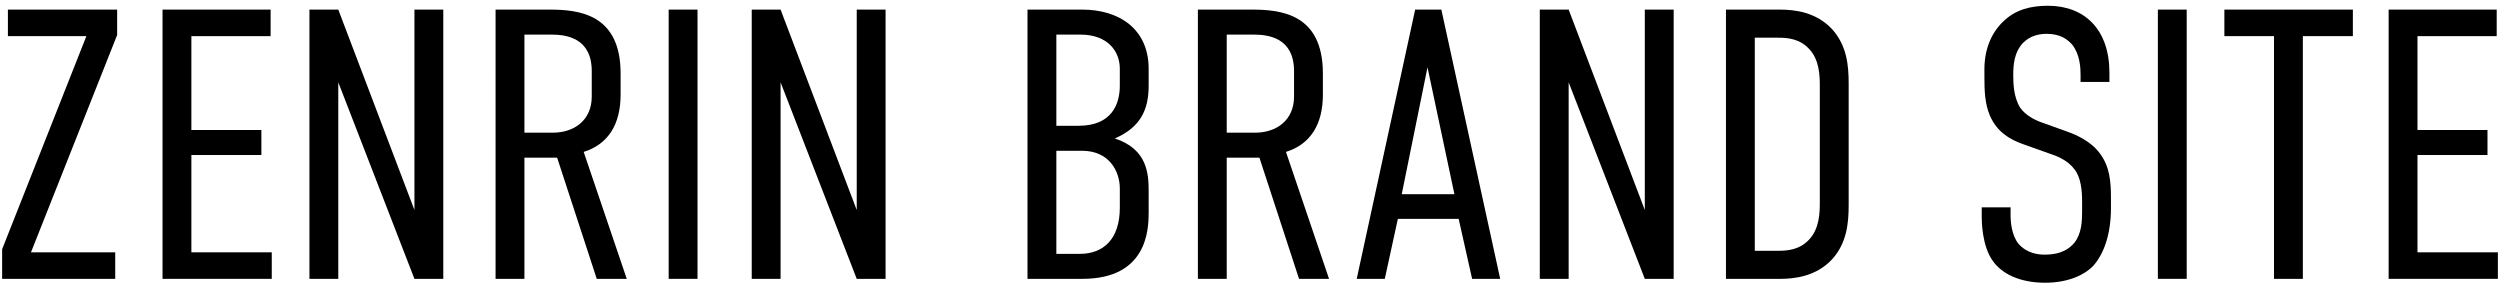
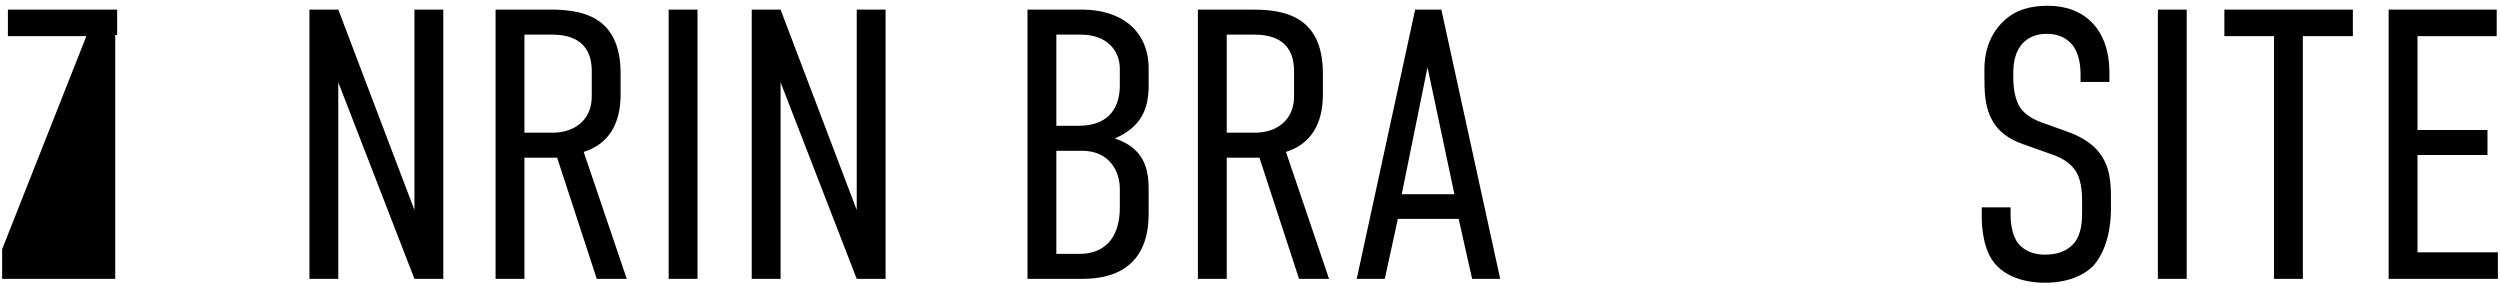
<svg xmlns="http://www.w3.org/2000/svg" version="1.1" id="レイヤー_1" x="0px" y="0px" width="156px" height="18px" viewBox="0 0 156 18" enable-background="new 0 0 156 18" xml:space="preserve">
  <g>
-     <path d="M7.31,0.599v1.584L1.933,15.744H7.19V17.4H0.133v-1.849L5.39,2.255H0.493V0.599H7.31z" />
-     <path d="M10.141,0.599h6.745v1.657h-4.944v5.856h4.368v1.561h-4.368v6.072h5.016V17.4h-6.816V0.599z" />
+     <path d="M7.31,0.599v1.584H7.19V17.4H0.133v-1.849L5.39,2.255H0.493V0.599H7.31z" />
    <path d="M21.109,0.599l4.752,12.506V0.599h1.8V17.4h-1.8L21.109,5.136V17.4h-1.8V0.599H21.109z" />
    <path d="M34.285,0.599c1.824,0,4.441,0.265,4.441,3.984v1.32c0,1.849-0.768,3.097-2.304,3.576l2.688,7.921h-1.872L34.765,9.84   h-2.041V17.4h-1.8V0.599H34.285z M32.725,8.279h1.776c1.32,0,2.424-0.768,2.424-2.256V4.439c0-2.088-1.608-2.28-2.521-2.28h-1.68   V8.279z" />
    <path d="M43.525,0.599V17.4h-1.8V0.599H43.525z" />
    <path d="M48.708,0.599l4.752,12.506V0.599h1.8V17.4h-1.8L48.708,5.136V17.4h-1.8V0.599H48.708z" />
    <path d="M67.524,0.599c2.304,0,4.152,1.2,4.152,3.697v1.056c0,1.488-0.504,2.592-2.112,3.288c2.041,0.672,2.112,2.208,2.112,3.312   v1.32c0,1.056-0.096,4.128-4.128,4.128h-3.432V0.599H67.524z M65.916,7.848h1.392c2.04,0,2.568-1.32,2.568-2.496v-1.08   c0-1.056-0.744-2.112-2.448-2.112h-1.512V7.848z M65.916,15.841h1.464c1.464,0,2.497-0.912,2.497-2.881v-1.2   c0-1.08-0.672-2.352-2.353-2.352h-1.608V15.841z" />
    <path d="M78.108,0.599c1.825,0,4.44,0.265,4.44,3.984v1.32c0,1.849-0.768,3.097-2.304,3.576l2.688,7.921H81.06L78.588,9.84h-2.04   V17.4h-1.8V0.599H78.108z M76.548,8.279h1.776c1.319,0,2.424-0.768,2.424-2.256V4.439c0-2.088-1.608-2.28-2.52-2.28h-1.68V8.279z" />
    <path d="M91.86,17.4l-0.84-3.744h-3.793L86.411,17.4h-1.752l3.648-16.802h1.633L93.612,17.4H91.86z M89.076,4.199l-1.608,7.921   h3.288L89.076,4.199z" />
-     <path d="M97.884,0.599l4.752,12.506V0.599h1.801V17.4h-1.801L97.884,5.136V17.4h-1.801V0.599H97.884z" />
-     <path d="M111.06,0.599c0.912,0,2.28,0.145,3.288,1.249c0.888,1.008,1.009,2.208,1.009,3.36v7.585c0,1.152-0.121,2.353-1.009,3.36   c-1.008,1.104-2.376,1.248-3.288,1.248h-3.36V0.599H111.06z M113.556,12.647V5.352c0-0.624-0.023-1.632-0.672-2.304   c-0.576-0.624-1.32-0.696-1.92-0.696h-1.465v13.297h1.465c0.6,0,1.344-0.072,1.92-0.696   C113.532,14.28,113.556,13.272,113.556,12.647z" />
    <path d="M129.827,4.631c0-0.432-0.048-1.224-0.504-1.824c-0.288-0.336-0.744-0.696-1.607-0.696c-0.433,0-1.009,0.096-1.465,0.552   c-0.576,0.6-0.624,1.392-0.624,2.04c0,0.504,0.024,1.368,0.433,2.017c0.336,0.479,0.912,0.768,1.32,0.912l1.535,0.552   c0.696,0.24,1.584,0.648,2.137,1.416c0.6,0.816,0.672,1.729,0.672,2.784v0.601c0,1.655-0.457,2.88-1.104,3.601   c-0.6,0.623-1.655,1.056-3,1.056c-1.656,0-2.712-0.601-3.24-1.32c-0.72-0.96-0.72-2.568-0.72-2.784v-0.6h1.8v0.479   c0,0.456,0.071,1.248,0.479,1.776c0.529,0.624,1.248,0.696,1.656,0.696c1.104,0,1.584-0.433,1.849-0.744   c0.456-0.576,0.479-1.368,0.479-1.944v-0.648c0-0.647-0.072-1.488-0.479-1.992c-0.408-0.552-1.08-0.815-1.368-0.912L126.251,9   c-0.816-0.288-1.633-0.744-2.088-1.801c-0.312-0.744-0.336-1.56-0.336-2.376V4.319c0-1.344,0.504-2.353,1.199-3   c0.744-0.721,1.705-0.96,2.761-0.96c2.304,0,3.841,1.488,3.841,4.176v0.576h-1.801V4.631z" />
    <path d="M136.45,0.599V17.4h-1.799V0.599H136.45z" />
    <path d="M146.819,0.599v1.657h-3.121V17.4h-1.8V2.255h-3.097V0.599H146.819z" />
    <path d="M149.05,0.599h6.744v1.657h-4.943v5.856h4.368v1.561h-4.368v6.072h5.016V17.4h-6.816V0.599z" />
  </g>
</svg>